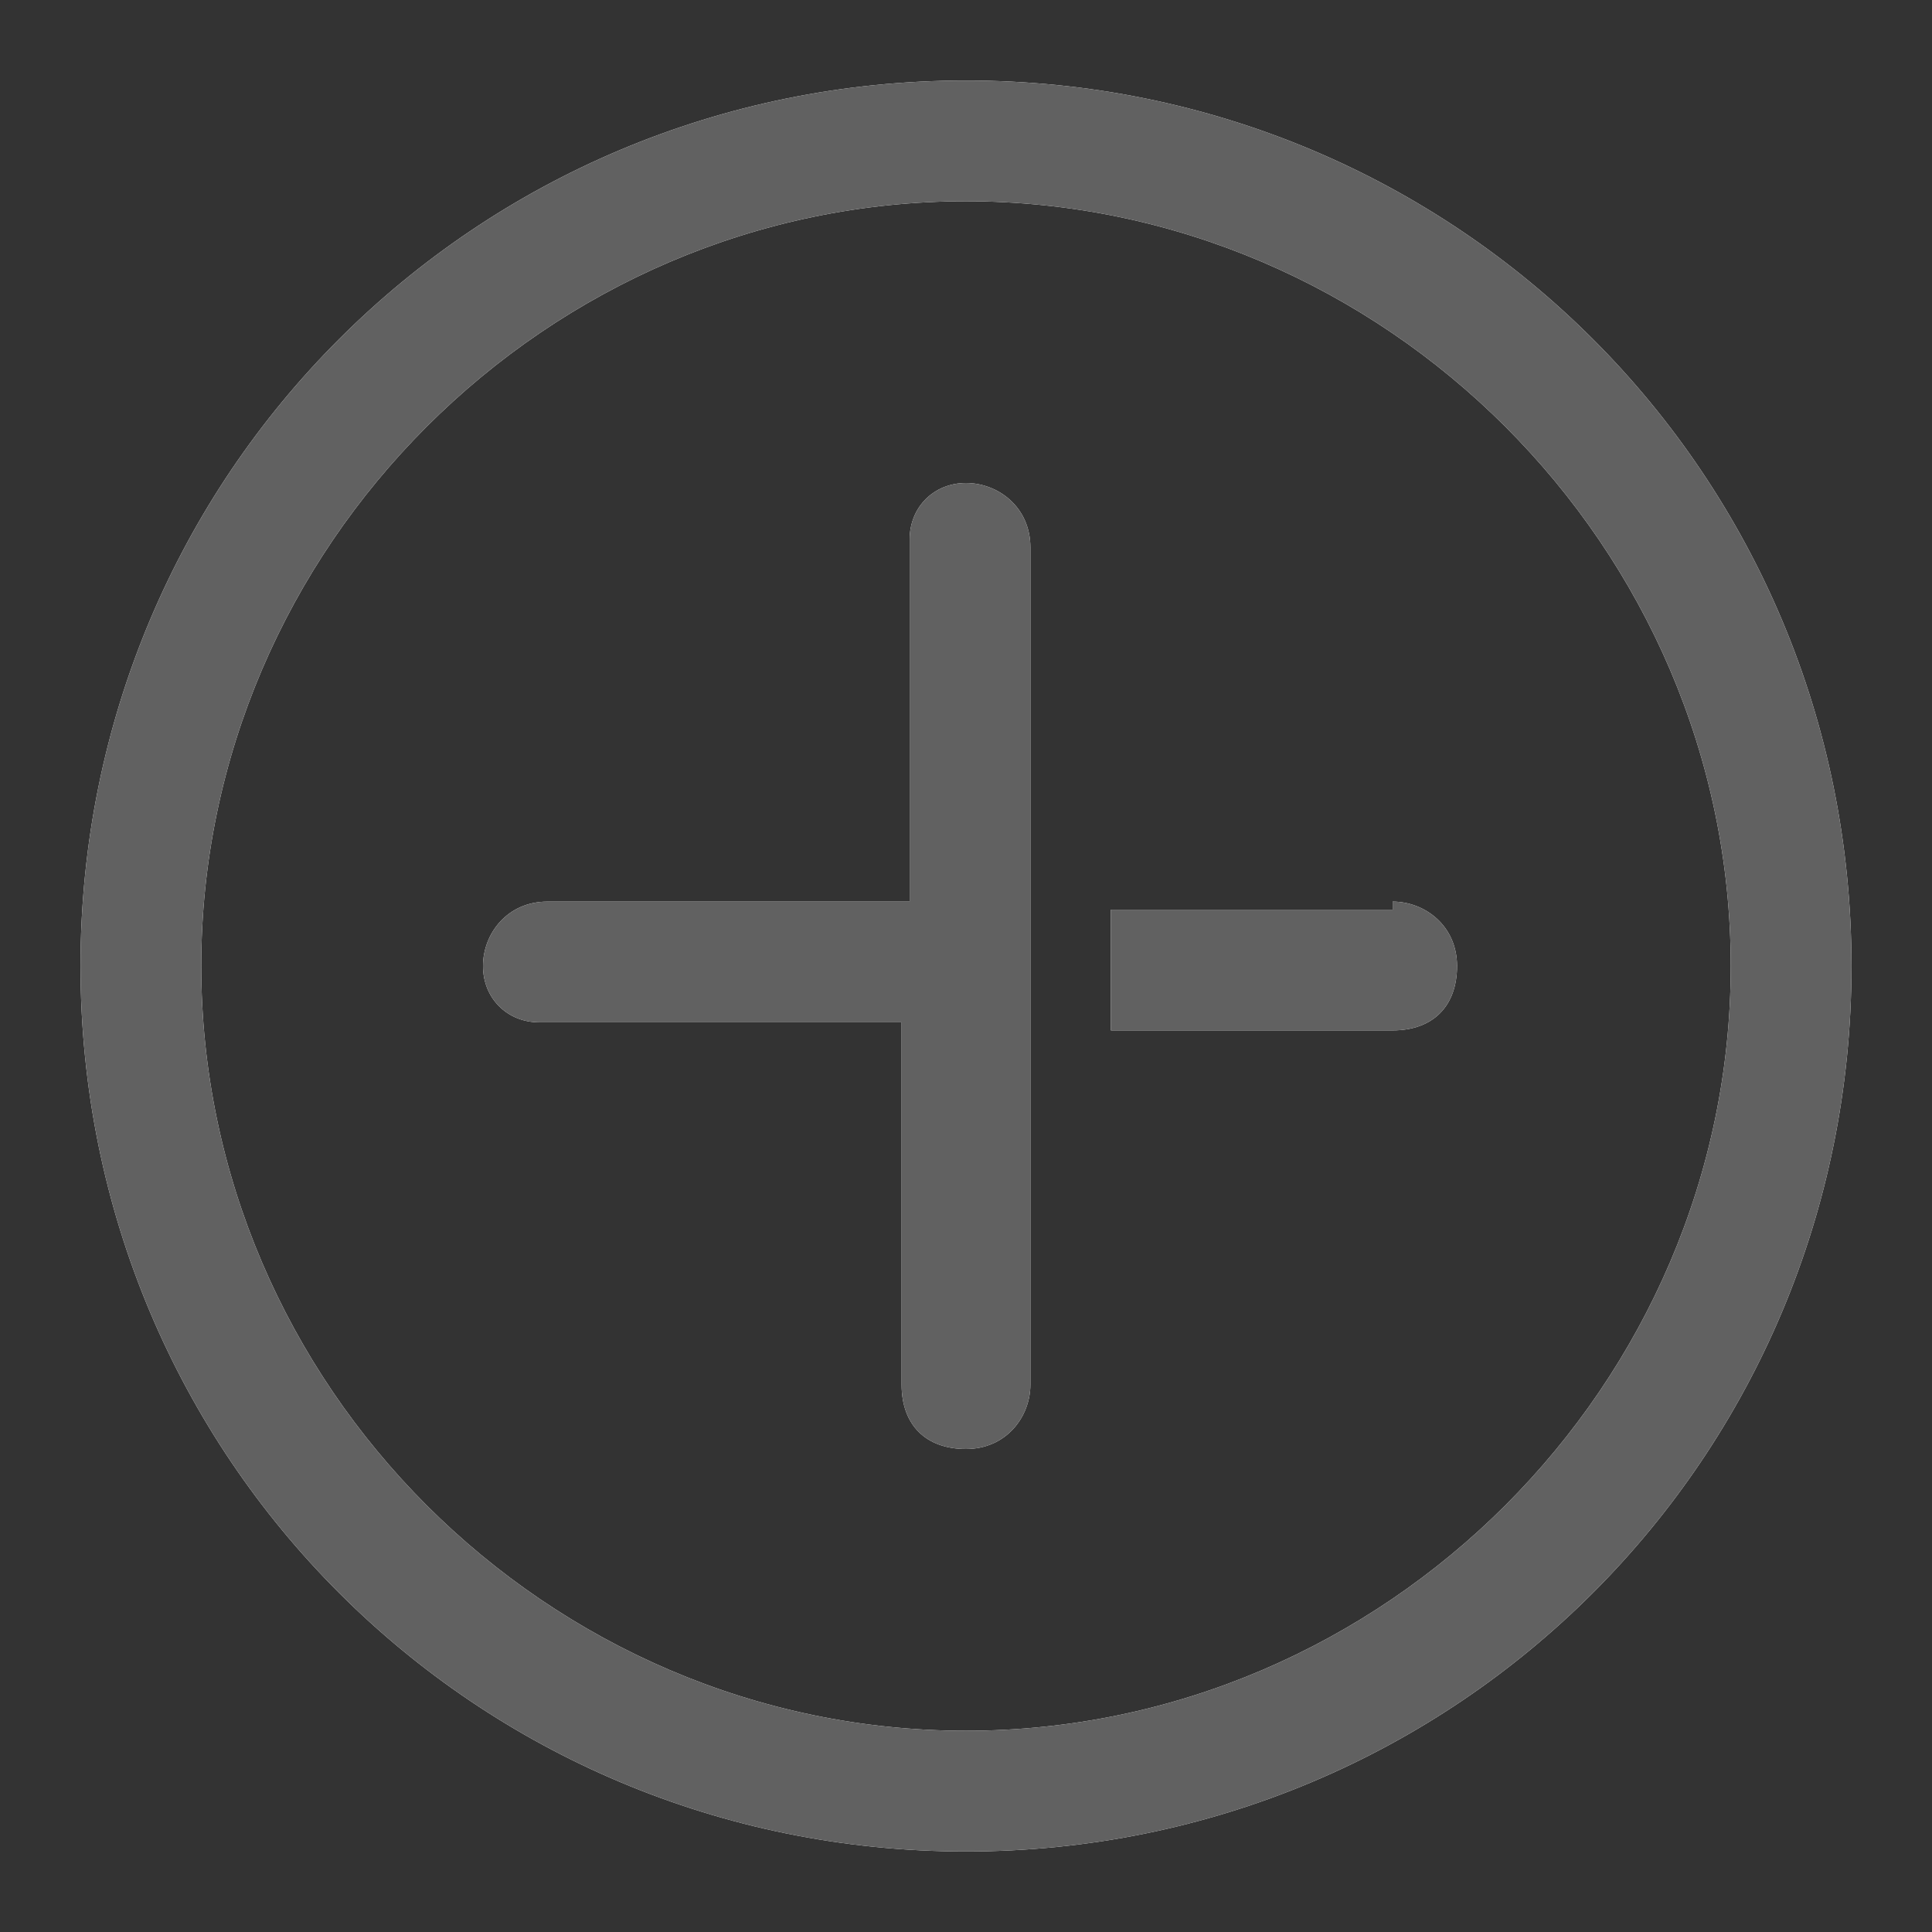
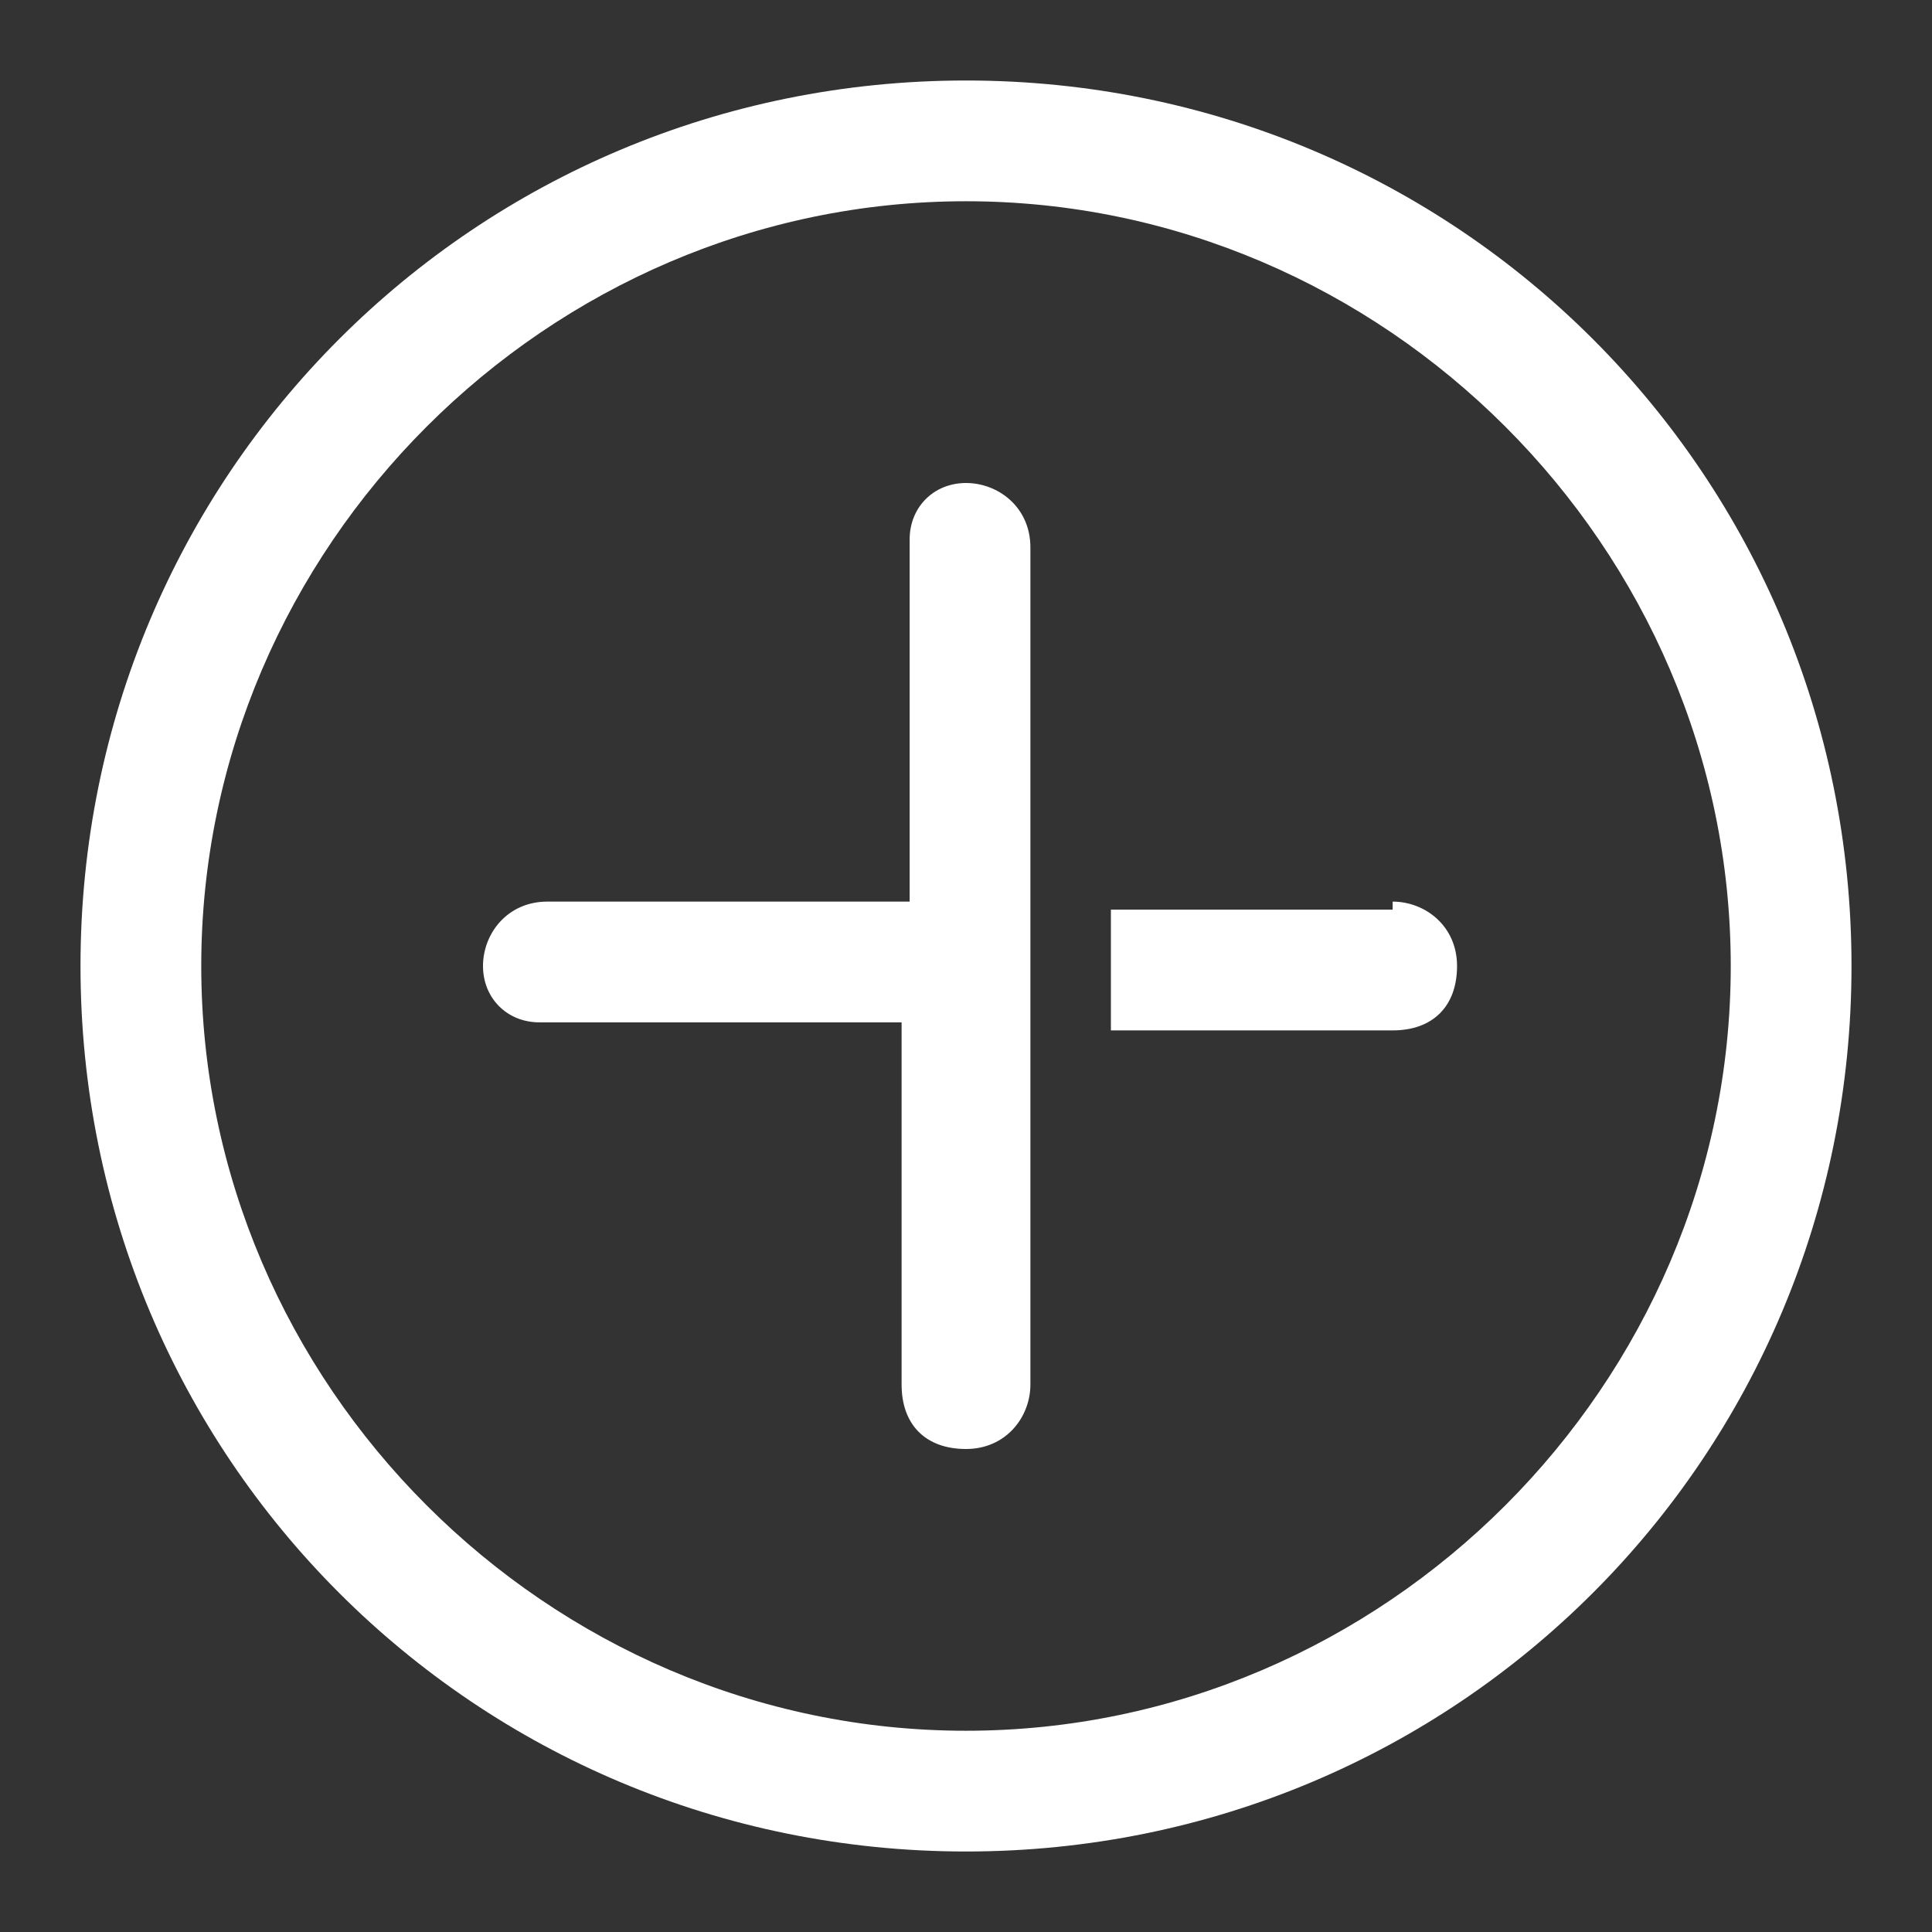
<svg xmlns="http://www.w3.org/2000/svg" version="1.1" id="图层_1" x="0px" y="0px" viewBox="0 0 24 24" style="enable-background:new 0 0 24 24;" xml:space="preserve">
  <rect x="0" y="0" width="24" height="24" fill="#333333" stroke="none" />
  <style type="text/css">
	.st0{fill:#FFFFFF;}
	.st1{fill:#616161;}
</style>
  <g>
    <path id="path-1" class="st0" d="M12,1c6.1,0,11,4.9,11,11s-4.9,11-11,11S1,18.1,1,12S5.9,1,12,1z M12,2.5c-5.2,0-9.5,4.3-9.5,9.5   s4.3,9.5,9.5,9.5s9.5-4.3,9.5-9.5S17.2,2.5,12,2.5z M12.8,17.2c0,0.4-0.3,0.8-0.8,0.8s-0.8-0.3-0.8-0.8v-4.5H6.7   C6.3,12.7,6,12.4,6,12s0.3-0.8,0.8-0.8h4.5V6.7C11.3,6.3,11.6,6,12,6s0.8,0.3,0.8,0.8V17.2z M17.3,11.2c0.4,0,0.8,0.3,0.8,0.8   s-0.3,0.8-0.8,0.8h-3.5v-1.5h3.5V11.2z" />
  </g>
  <title>Public/ic_public_add_norm</title>
  <g id="Public_x2F_ic_x5F_public_x5F_add_x5F_norm">
    <g id="形状结合">
-       <path id="path-1_1_" class="st1" d="M12,1c6.1,0,11,4.9,11,11s-4.9,11-11,11S1,18.1,1,12S5.9,1,12,1z M12,2.5    c-5.2,0-9.5,4.3-9.5,9.5s4.3,9.5,9.5,9.5s9.5-4.3,9.5-9.5S17.2,2.5,12,2.5z M12.8,17.2c0,0.4-0.3,0.8-0.8,0.8s-0.8-0.3-0.8-0.8    v-4.5H6.7C6.3,12.7,6,12.4,6,12s0.3-0.8,0.8-0.8h4.5V6.7C11.3,6.3,11.6,6,12,6s0.8,0.3,0.8,0.8V17.2z M17.3,11.2    c0.4,0,0.8,0.3,0.8,0.8s-0.3,0.8-0.8,0.8h-3.5v-1.5h3.5V11.2z" />
-     </g>
+       </g>
  </g>
</svg>